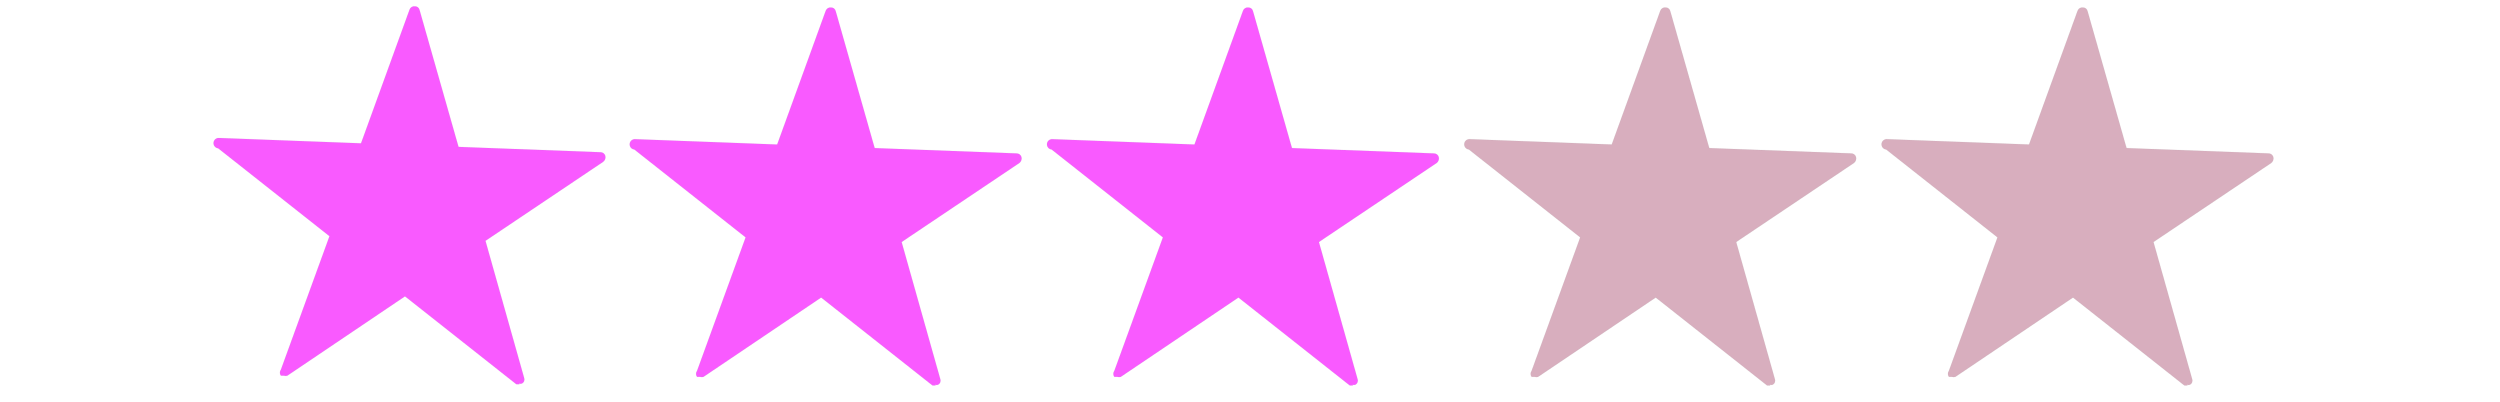
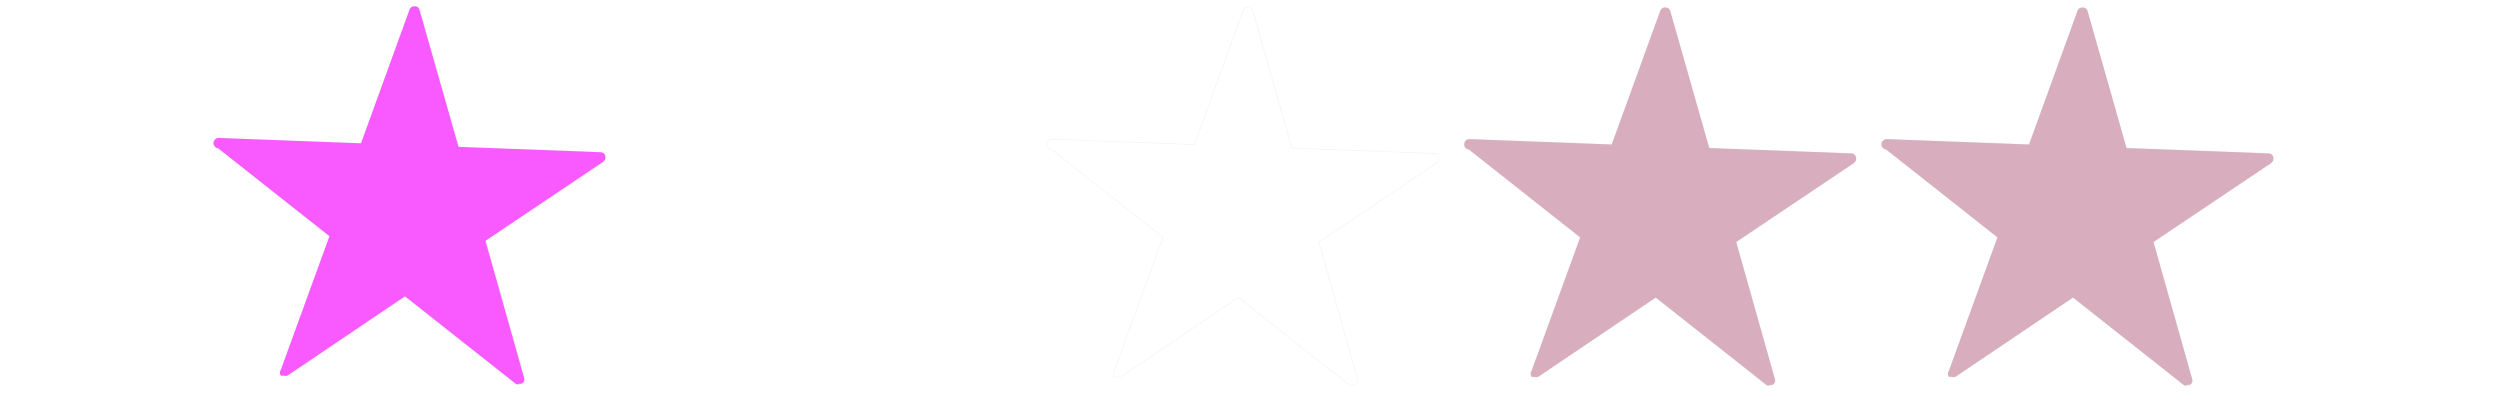
<svg xmlns="http://www.w3.org/2000/svg" width="671" height="108" viewBox="0 0 671 108" fill="none">
  <mask id="path-1-inside-1_14069_30542" fill="white">
-     <path d="M139.434 103.13H138.578L108.698 79.538L77.106 100.838C76.827 100.926 76.528 100.926 76.249 100.838H75.393C75.215 100.605 75.119 100.319 75.119 100.026C75.119 99.733 75.215 99.447 75.393 99.214L88.43 63.395L58.55 39.803C58.184 39.765 57.848 39.583 57.616 39.296C57.384 39.009 57.275 38.642 57.313 38.275C57.351 37.907 57.532 37.57 57.818 37.337C58.103 37.104 58.469 36.995 58.835 37.033L96.899 38.466L109.935 2.551C110.041 2.267 110.239 2.026 110.499 1.87C110.758 1.714 111.063 1.651 111.363 1.692C111.647 1.684 111.925 1.775 112.15 1.949C112.375 2.123 112.534 2.369 112.6 2.647L123.067 39.421L161.13 40.854C161.427 40.841 161.719 40.928 161.96 41.102C162.201 41.275 162.378 41.523 162.463 41.809C162.541 42.106 162.528 42.419 162.427 42.709C162.325 42.999 162.138 43.251 161.892 43.432L130.299 64.637L140.671 101.411C140.776 101.692 140.776 102.002 140.671 102.283C140.566 102.563 140.363 102.797 140.1 102.939C139.856 103.035 139.584 103.035 139.339 102.939" />
+     <path d="M139.434 103.13H138.578L108.698 79.538L77.106 100.838C76.827 100.926 76.528 100.926 76.249 100.838H75.393C75.215 100.605 75.119 100.319 75.119 100.026C75.119 99.733 75.215 99.447 75.393 99.214L88.43 63.395L58.55 39.803C58.184 39.765 57.848 39.583 57.616 39.296C57.384 39.009 57.275 38.642 57.313 38.275C57.351 37.907 57.532 37.57 57.818 37.337C58.103 37.104 58.469 36.995 58.835 37.033L96.899 38.466L109.935 2.551C110.041 2.267 110.239 2.026 110.499 1.87C110.758 1.714 111.063 1.651 111.363 1.692C111.647 1.684 111.925 1.775 112.15 1.949C112.375 2.123 112.534 2.369 112.6 2.647L123.067 39.421L161.13 40.854C162.201 41.275 162.378 41.523 162.463 41.809C162.541 42.106 162.528 42.419 162.427 42.709C162.325 42.999 162.138 43.251 161.892 43.432L130.299 64.637L140.671 101.411C140.776 101.692 140.776 102.002 140.671 102.283C140.566 102.563 140.363 102.797 140.1 102.939C139.856 103.035 139.584 103.035 139.339 102.939" />
  </mask>
  <path d="M139.434 103.13H138.578L108.698 79.538L77.106 100.838C76.827 100.926 76.528 100.926 76.249 100.838H75.393C75.215 100.605 75.119 100.319 75.119 100.026C75.119 99.733 75.215 99.447 75.393 99.214L88.43 63.395L58.55 39.803C58.184 39.765 57.848 39.583 57.616 39.296C57.384 39.009 57.275 38.642 57.313 38.275C57.351 37.907 57.532 37.57 57.818 37.337C58.103 37.104 58.469 36.995 58.835 37.033L96.899 38.466L109.935 2.551C110.041 2.267 110.239 2.026 110.499 1.87C110.758 1.714 111.063 1.651 111.363 1.692C111.647 1.684 111.925 1.775 112.15 1.949C112.375 2.123 112.534 2.369 112.6 2.647L123.067 39.421L161.13 40.854C161.427 40.841 161.719 40.928 161.96 41.102C162.201 41.275 162.378 41.523 162.463 41.809C162.541 42.106 162.528 42.419 162.427 42.709C162.325 42.999 162.138 43.251 161.892 43.432L130.299 64.637L140.671 101.411C140.776 101.692 140.776 102.002 140.671 102.283C140.566 102.563 140.363 102.797 140.1 102.939C139.856 103.035 139.584 103.035 139.339 102.939" fill="#F95AFF" />
  <path d="M138.578 103.13L138.516 103.209L138.543 103.23H138.578V103.13ZM108.698 79.538L108.76 79.459L108.703 79.414L108.642 79.455L108.698 79.538ZM77.106 100.838L77.136 100.933L77.15 100.929L77.162 100.921L77.106 100.838ZM76.249 100.838L76.279 100.743L76.265 100.738H76.249V100.838ZM75.393 100.838L75.313 100.899L75.343 100.938H75.393V100.838ZM75.393 99.214L75.472 99.275L75.482 99.263L75.487 99.248L75.393 99.214ZM88.43 63.395L88.523 63.43L88.548 63.362L88.492 63.317L88.43 63.395ZM58.55 39.803L58.612 39.724L58.589 39.706L58.56 39.703L58.55 39.803ZM58.835 37.033L58.825 37.133L58.831 37.133L58.835 37.033ZM96.899 38.466L96.895 38.566L96.968 38.568L96.993 38.5L96.899 38.466ZM109.935 2.551L109.841 2.517L109.841 2.517L109.935 2.551ZM111.363 1.692L111.349 1.791L111.357 1.792L111.365 1.792L111.363 1.692ZM112.6 2.647L112.502 2.67L112.503 2.674L112.6 2.647ZM123.067 39.421L122.971 39.448L122.991 39.518L123.063 39.521L123.067 39.421ZM161.13 40.854L161.127 40.954L161.135 40.953L161.13 40.854ZM162.463 41.809L162.559 41.783L162.558 41.78L162.463 41.809ZM161.892 43.432L161.947 43.516L161.951 43.513L161.892 43.432ZM130.299 64.637L130.243 64.554L130.183 64.594L130.203 64.664L130.299 64.637ZM140.671 101.411L140.575 101.438L140.578 101.446L140.671 101.411ZM140.1 102.939L140.137 103.033L140.148 103.027L140.1 102.939ZM139.434 103.13V103.03H138.578V103.13V103.23H139.434V103.13ZM138.578 103.13L138.64 103.052L108.76 79.459L108.698 79.538L108.636 79.616L138.516 103.209L138.578 103.13ZM108.698 79.538L108.642 79.455L77.05 100.755L77.106 100.838L77.162 100.921L108.754 79.621L108.698 79.538ZM77.106 100.838L77.076 100.743C76.816 100.824 76.538 100.824 76.279 100.743L76.249 100.838L76.219 100.933C76.517 101.027 76.837 101.027 77.136 100.933L77.106 100.838ZM76.249 100.838V100.738H75.393V100.838V100.938H76.249V100.838ZM75.393 100.838L75.472 100.777C75.308 100.562 75.219 100.298 75.219 100.026H75.119H75.019C75.019 100.341 75.123 100.648 75.313 100.899L75.393 100.838ZM75.119 100.026H75.219C75.219 99.754 75.308 99.49 75.472 99.275L75.393 99.214L75.313 99.154C75.123 99.404 75.019 99.711 75.019 100.026H75.119ZM75.393 99.214L75.487 99.248L88.523 63.43L88.43 63.395L88.335 63.361L75.299 99.18L75.393 99.214ZM88.43 63.395L88.492 63.317L58.612 39.724L58.55 39.803L58.488 39.881L88.368 63.474L88.43 63.395ZM58.55 39.803L58.56 39.703C58.221 39.668 57.909 39.499 57.694 39.233L57.616 39.296L57.538 39.359C57.787 39.666 58.147 39.862 58.539 39.902L58.55 39.803ZM57.616 39.296L57.694 39.233C57.478 38.967 57.377 38.626 57.412 38.285L57.313 38.275L57.213 38.264C57.173 38.658 57.29 39.052 57.538 39.359L57.616 39.296ZM57.313 38.275L57.412 38.285C57.447 37.944 57.616 37.631 57.881 37.415L57.818 37.337L57.755 37.26C57.449 37.509 57.254 37.871 57.213 38.264L57.313 38.275ZM57.818 37.337L57.881 37.415C58.146 37.199 58.486 37.097 58.825 37.132L58.835 37.033L58.846 36.933C58.453 36.893 58.061 37.01 57.755 37.26L57.818 37.337ZM58.835 37.033L58.831 37.133L96.895 38.566L96.899 38.466L96.902 38.366L58.839 36.933L58.835 37.033ZM96.899 38.466L96.993 38.5L110.029 2.586L109.935 2.551L109.841 2.517L96.805 38.431L96.899 38.466ZM109.935 2.551L110.029 2.586C110.127 2.323 110.31 2.1 110.55 1.956L110.499 1.87L110.447 1.785C110.168 1.953 109.955 2.211 109.841 2.517L109.935 2.551ZM110.499 1.87L110.55 1.956C110.79 1.811 111.072 1.753 111.349 1.791L111.363 1.692L111.376 1.593C111.054 1.549 110.726 1.617 110.447 1.785L110.499 1.87ZM111.363 1.692L111.365 1.792C111.626 1.785 111.882 1.868 112.089 2.028L112.15 1.949L112.211 1.87C111.968 1.682 111.667 1.583 111.36 1.592L111.363 1.692ZM112.15 1.949L112.089 2.028C112.296 2.188 112.442 2.415 112.502 2.67L112.6 2.647L112.697 2.624C112.626 2.324 112.455 2.058 112.211 1.87L112.15 1.949ZM112.6 2.647L112.503 2.674L122.971 39.448L123.067 39.421L123.163 39.393L112.696 2.62L112.6 2.647ZM123.067 39.421L123.063 39.521L161.127 40.953L161.13 40.854L161.134 40.754L123.071 39.321L123.067 39.421ZM161.13 40.854L161.135 40.953C161.409 40.942 161.678 41.023 161.902 41.183L161.96 41.102L162.018 41.02C161.759 40.834 161.445 40.74 161.126 40.754L161.13 40.854ZM161.96 41.102L161.902 41.183C162.125 41.343 162.289 41.573 162.367 41.837L162.463 41.809L162.558 41.78C162.468 41.474 162.278 41.206 162.018 41.02L161.96 41.102ZM162.463 41.809L162.366 41.834C162.439 42.112 162.428 42.405 162.332 42.676L162.427 42.709L162.521 42.742C162.629 42.434 162.643 42.099 162.559 41.783L162.463 41.809ZM162.427 42.709L162.332 42.676C162.237 42.947 162.063 43.182 161.832 43.352L161.892 43.432L161.951 43.513C162.214 43.319 162.412 43.051 162.521 42.742L162.427 42.709ZM161.892 43.432L161.836 43.349L130.243 64.554L130.299 64.637L130.355 64.72L161.947 43.516L161.892 43.432ZM130.299 64.637L130.203 64.664L140.575 101.438L140.671 101.411L140.768 101.384L130.395 64.61L130.299 64.637ZM140.671 101.411L140.578 101.446C140.674 101.704 140.674 101.989 140.578 102.248L140.671 102.283L140.765 102.318C140.878 102.014 140.878 101.68 140.765 101.376L140.671 101.411ZM140.671 102.283L140.578 102.248C140.481 102.506 140.295 102.72 140.053 102.851L140.1 102.939L140.148 103.027C140.432 102.873 140.651 102.621 140.765 102.318L140.671 102.283ZM140.1 102.939L140.064 102.846C139.843 102.933 139.597 102.933 139.376 102.846L139.339 102.939L139.303 103.032C139.571 103.138 139.869 103.138 140.137 103.032L140.1 102.939Z" fill="#9E9D9D" fill-opacity="0.23" mask="url(#path-1-inside-1_14069_30542)" />
  <mask id="path-3-inside-2_14069_30542" fill="white">
-     <path d="M251.13 103.451H250.273L220.394 79.858L188.801 101.158C188.522 101.246 188.223 101.246 187.945 101.158H187.088C186.911 100.925 186.814 100.64 186.814 100.346C186.814 100.053 186.911 99.768 187.088 99.534L200.125 63.716L170.245 40.123C169.879 40.085 169.543 39.903 169.311 39.616C169.079 39.33 168.97 38.962 169.008 38.595C169.046 38.228 169.228 37.89 169.513 37.657C169.799 37.425 170.165 37.315 170.531 37.353L208.594 38.786L221.631 2.872C221.736 2.587 221.935 2.347 222.194 2.191C222.453 2.034 222.758 1.971 223.058 2.012C223.342 2.004 223.62 2.095 223.845 2.269C224.071 2.443 224.23 2.69 224.295 2.967L234.762 39.741L272.826 41.174C273.122 41.161 273.414 41.249 273.655 41.422C273.897 41.595 274.073 41.844 274.158 42.129C274.236 42.426 274.224 42.74 274.122 43.029C274.02 43.319 273.834 43.571 273.587 43.753L241.994 64.957L252.367 101.731C252.472 102.012 252.471 102.322 252.366 102.603C252.262 102.884 252.059 103.117 251.796 103.26C251.551 103.356 251.279 103.356 251.034 103.26" />
-   </mask>
-   <path d="M251.13 103.451H250.273L220.394 79.858L188.801 101.158C188.522 101.246 188.223 101.246 187.945 101.158H187.088C186.911 100.925 186.814 100.64 186.814 100.346C186.814 100.053 186.911 99.768 187.088 99.534L200.125 63.716L170.245 40.123C169.879 40.085 169.543 39.903 169.311 39.616C169.079 39.33 168.97 38.962 169.008 38.595C169.046 38.228 169.228 37.89 169.513 37.657C169.799 37.425 170.165 37.315 170.531 37.353L208.594 38.786L221.631 2.872C221.736 2.587 221.935 2.347 222.194 2.191C222.453 2.034 222.758 1.971 223.058 2.012C223.342 2.004 223.62 2.095 223.845 2.269C224.071 2.443 224.23 2.69 224.295 2.967L234.762 39.741L272.826 41.174C273.122 41.161 273.414 41.249 273.655 41.422C273.897 41.595 274.073 41.844 274.158 42.129C274.236 42.426 274.224 42.74 274.122 43.029C274.02 43.319 273.834 43.571 273.587 43.753L241.994 64.957L252.367 101.731C252.472 102.012 252.471 102.322 252.366 102.603C252.262 102.884 252.059 103.117 251.796 103.26C251.551 103.356 251.279 103.356 251.034 103.26" fill="#F95AFF" />
+     </mask>
  <path d="M250.273 103.451L250.211 103.529L250.238 103.551H250.273V103.451ZM220.394 79.858L220.455 79.78L220.398 79.734L220.338 79.775L220.394 79.858ZM188.801 101.158L188.831 101.254L188.845 101.249L188.857 101.241L188.801 101.158ZM187.945 101.158L187.975 101.063L187.96 101.058H187.945V101.158ZM187.088 101.158L187.009 101.219L187.039 101.258H187.088V101.158ZM187.088 99.534L187.168 99.595L187.177 99.583L187.182 99.569L187.088 99.534ZM200.125 63.716L200.219 63.75L200.243 63.682L200.187 63.637L200.125 63.716ZM170.245 40.123L170.307 40.045L170.284 40.027L170.255 40.024L170.245 40.123ZM170.531 37.353L170.52 37.453L170.527 37.453L170.531 37.353ZM208.594 38.786L208.59 38.886L208.663 38.889L208.688 38.82L208.594 38.786ZM221.631 2.872L221.537 2.837L221.537 2.838L221.631 2.872ZM223.058 2.012L223.044 2.111L223.053 2.112L223.061 2.112L223.058 2.012ZM224.295 2.967L224.198 2.99L224.199 2.995L224.295 2.967ZM234.762 39.741L234.666 39.769L234.686 39.838L234.759 39.841L234.762 39.741ZM272.826 41.174L272.822 41.274L272.83 41.274L272.826 41.174ZM274.158 42.129L274.255 42.103L274.254 42.101L274.158 42.129ZM273.587 43.753L273.643 43.836L273.646 43.833L273.587 43.753ZM241.994 64.957L241.939 64.874L241.879 64.915L241.898 64.985L241.994 64.957ZM252.367 101.731L252.27 101.759L252.273 101.766L252.367 101.731ZM251.796 103.26L251.832 103.353L251.843 103.348L251.796 103.26ZM251.13 103.451V103.351H250.273V103.451V103.551H251.13V103.451ZM250.273 103.451L250.335 103.372L220.455 79.78L220.394 79.858L220.332 79.936L250.211 103.529L250.273 103.451ZM220.394 79.858L220.338 79.775L188.745 101.075L188.801 101.158L188.857 101.241L220.449 79.941L220.394 79.858ZM188.801 101.158L188.771 101.063C188.512 101.145 188.234 101.145 187.975 101.063L187.945 101.158L187.914 101.254C188.213 101.348 188.533 101.348 188.831 101.254L188.801 101.158ZM187.945 101.158V101.058H187.088V101.158V101.258H187.945V101.158ZM187.088 101.158L187.168 101.098C187.003 100.882 186.914 100.618 186.914 100.346H186.814H186.714C186.714 100.662 186.818 100.968 187.009 101.219L187.088 101.158ZM186.814 100.346H186.914C186.914 100.075 187.003 99.811 187.168 99.595L187.088 99.534L187.009 99.474C186.818 99.725 186.714 100.031 186.714 100.346H186.814ZM187.088 99.534L187.182 99.569L200.219 63.75L200.125 63.716L200.031 63.681L186.994 99.5L187.088 99.534ZM200.125 63.716L200.187 63.637L170.307 40.045L170.245 40.123L170.183 40.202L200.063 63.794L200.125 63.716ZM170.245 40.123L170.255 40.024C169.916 39.989 169.604 39.819 169.389 39.553L169.311 39.616L169.234 39.679C169.482 39.986 169.842 40.182 170.235 40.223L170.245 40.123ZM169.311 39.616L169.389 39.553C169.174 39.287 169.072 38.946 169.108 38.605L169.008 38.595L168.909 38.585C168.868 38.978 168.985 39.372 169.234 39.679L169.311 39.616ZM169.008 38.595L169.108 38.605C169.143 38.264 169.311 37.951 169.576 37.735L169.513 37.657L169.45 37.58C169.144 37.83 168.949 38.191 168.909 38.585L169.008 38.595ZM169.513 37.657L169.576 37.735C169.841 37.519 170.181 37.417 170.52 37.453L170.531 37.353L170.541 37.254C170.148 37.213 169.756 37.33 169.45 37.58L169.513 37.657ZM170.531 37.353L170.527 37.453L208.59 38.886L208.594 38.786L208.598 38.686L170.534 37.253L170.531 37.353ZM208.594 38.786L208.688 38.82L221.725 2.906L221.631 2.872L221.537 2.838L208.5 38.752L208.594 38.786ZM221.631 2.872L221.724 2.906C221.822 2.643 222.006 2.421 222.246 2.276L222.194 2.191L222.142 2.105C221.864 2.273 221.65 2.531 221.537 2.837L221.631 2.872ZM222.194 2.191L222.246 2.276C222.486 2.132 222.767 2.074 223.044 2.111L223.058 2.012L223.071 1.913C222.749 1.869 222.421 1.937 222.142 2.105L222.194 2.191ZM223.058 2.012L223.061 2.112C223.322 2.105 223.577 2.188 223.784 2.348L223.845 2.269L223.907 2.19C223.663 2.002 223.362 1.904 223.055 1.912L223.058 2.012ZM223.845 2.269L223.784 2.348C223.991 2.508 224.137 2.735 224.198 2.99L224.295 2.967L224.392 2.944C224.322 2.644 224.15 2.378 223.907 2.19L223.845 2.269ZM224.295 2.967L224.199 2.995L234.666 39.769L234.762 39.741L234.859 39.714L224.391 2.94L224.295 2.967ZM234.762 39.741L234.759 39.841L272.822 41.274L272.826 41.174L272.829 41.074L234.766 39.641L234.762 39.741ZM272.826 41.174L272.83 41.274C273.104 41.262 273.374 41.343 273.597 41.503L273.655 41.422L273.713 41.34C273.454 41.154 273.14 41.061 272.822 41.074L272.826 41.174ZM273.655 41.422L273.597 41.503C273.82 41.663 273.984 41.893 274.062 42.157L274.158 42.129L274.254 42.101C274.163 41.794 273.973 41.526 273.713 41.34L273.655 41.422ZM274.158 42.129L274.061 42.155C274.135 42.432 274.123 42.725 274.028 42.996L274.122 43.029L274.216 43.062C274.325 42.754 274.338 42.42 274.255 42.103L274.158 42.129ZM274.122 43.029L274.028 42.996C273.932 43.267 273.758 43.502 273.528 43.672L273.587 43.753L273.646 43.833C273.909 43.64 274.108 43.371 274.216 43.062L274.122 43.029ZM273.587 43.753L273.531 43.67L241.939 64.874L241.994 64.957L242.05 65.04L273.643 43.836L273.587 43.753ZM241.994 64.957L241.898 64.985L252.27 101.759L252.367 101.731L252.463 101.704L242.091 64.93L241.994 64.957ZM252.367 101.731L252.273 101.766C252.369 102.025 252.369 102.309 252.273 102.568L252.366 102.603L252.46 102.638C252.574 102.334 252.574 102 252.46 101.696L252.367 101.731ZM252.366 102.603L252.273 102.568C252.176 102.826 251.99 103.041 251.748 103.172L251.796 103.26L251.843 103.348C252.128 103.194 252.347 102.941 252.46 102.638L252.366 102.603ZM251.796 103.26L251.759 103.167C251.538 103.253 251.292 103.253 251.071 103.167L251.034 103.26L250.998 103.353C251.266 103.458 251.564 103.458 251.832 103.353L251.796 103.26Z" fill="#9E9D9D" fill-opacity="0.23" mask="url(#path-3-inside-2_14069_30542)" />
  <mask id="path-5-inside-3_14069_30542" fill="white">
    <path d="M363.13 103.451H362.273L332.394 79.858L300.801 101.158C300.522 101.246 300.223 101.246 299.945 101.158H299.088C298.911 100.925 298.814 100.64 298.814 100.346C298.814 100.053 298.911 99.768 299.088 99.534L312.125 63.716L282.245 40.123C281.879 40.085 281.543 39.903 281.311 39.616C281.079 39.33 280.97 38.962 281.008 38.595C281.046 38.228 281.228 37.89 281.513 37.657C281.799 37.425 282.165 37.315 282.531 37.353L320.594 38.786L333.631 2.872C333.736 2.587 333.935 2.347 334.194 2.191C334.453 2.034 334.758 1.971 335.058 2.012C335.342 2.004 335.62 2.095 335.845 2.269C336.071 2.443 336.23 2.69 336.295 2.967L346.762 39.741L384.826 41.174C385.122 41.161 385.414 41.249 385.655 41.422C385.897 41.595 386.073 41.844 386.158 42.129C386.236 42.426 386.224 42.74 386.122 43.029C386.02 43.319 385.834 43.571 385.587 43.753L353.994 64.957L364.367 101.731C364.472 102.012 364.471 102.322 364.366 102.603C364.262 102.884 364.059 103.117 363.796 103.26C363.551 103.356 363.279 103.356 363.034 103.26" />
  </mask>
-   <path d="M363.13 103.451H362.273L332.394 79.858L300.801 101.158C300.522 101.246 300.223 101.246 299.945 101.158H299.088C298.911 100.925 298.814 100.64 298.814 100.346C298.814 100.053 298.911 99.768 299.088 99.534L312.125 63.716L282.245 40.123C281.879 40.085 281.543 39.903 281.311 39.616C281.079 39.33 280.97 38.962 281.008 38.595C281.046 38.228 281.228 37.89 281.513 37.657C281.799 37.425 282.165 37.315 282.531 37.353L320.594 38.786L333.631 2.872C333.736 2.587 333.935 2.347 334.194 2.191C334.453 2.034 334.758 1.971 335.058 2.012C335.342 2.004 335.62 2.095 335.845 2.269C336.071 2.443 336.23 2.69 336.295 2.967L346.762 39.741L384.826 41.174C385.122 41.161 385.414 41.249 385.655 41.422C385.897 41.595 386.073 41.844 386.158 42.129C386.236 42.426 386.224 42.74 386.122 43.029C386.02 43.319 385.834 43.571 385.587 43.753L353.994 64.957L364.367 101.731C364.472 102.012 364.471 102.322 364.366 102.603C364.262 102.884 364.059 103.117 363.796 103.26C363.551 103.356 363.279 103.356 363.034 103.26" fill="#F95AFF" />
  <path d="M362.273 103.451L362.211 103.529L362.238 103.551H362.273V103.451ZM332.394 79.858L332.455 79.78L332.398 79.734L332.338 79.775L332.394 79.858ZM300.801 101.158L300.831 101.254L300.845 101.249L300.857 101.241L300.801 101.158ZM299.945 101.158L299.975 101.063L299.96 101.058H299.945V101.158ZM299.088 101.158L299.009 101.219L299.039 101.258H299.088V101.158ZM299.088 99.534L299.168 99.595L299.177 99.583L299.182 99.569L299.088 99.534ZM312.125 63.716L312.219 63.75L312.243 63.682L312.187 63.637L312.125 63.716ZM282.245 40.123L282.307 40.045L282.284 40.027L282.255 40.024L282.245 40.123ZM282.531 37.353L282.52 37.453L282.527 37.453L282.531 37.353ZM320.594 38.786L320.59 38.886L320.663 38.889L320.688 38.82L320.594 38.786ZM333.631 2.872L333.537 2.837L333.537 2.838L333.631 2.872ZM335.058 2.012L335.044 2.111L335.053 2.112L335.061 2.112L335.058 2.012ZM336.295 2.967L336.198 2.99L336.199 2.995L336.295 2.967ZM346.762 39.741L346.666 39.769L346.686 39.838L346.759 39.841L346.762 39.741ZM384.826 41.174L384.822 41.274L384.83 41.274L384.826 41.174ZM386.158 42.129L386.255 42.103L386.254 42.101L386.158 42.129ZM385.587 43.753L385.643 43.836L385.646 43.833L385.587 43.753ZM353.994 64.957L353.939 64.874L353.879 64.915L353.898 64.985L353.994 64.957ZM364.367 101.731L364.27 101.759L364.273 101.766L364.367 101.731ZM363.796 103.26L363.832 103.353L363.843 103.348L363.796 103.26ZM363.13 103.451V103.351H362.273V103.451V103.551H363.13V103.451ZM362.273 103.451L362.335 103.372L332.455 79.78L332.394 79.858L332.332 79.936L362.211 103.529L362.273 103.451ZM332.394 79.858L332.338 79.775L300.745 101.075L300.801 101.158L300.857 101.241L332.449 79.941L332.394 79.858ZM300.801 101.158L300.771 101.063C300.512 101.145 300.234 101.145 299.975 101.063L299.945 101.158L299.914 101.254C300.213 101.348 300.533 101.348 300.831 101.254L300.801 101.158ZM299.945 101.158V101.058H299.088V101.158V101.258H299.945V101.158ZM299.088 101.158L299.168 101.098C299.003 100.882 298.914 100.618 298.914 100.346H298.814H298.714C298.714 100.662 298.818 100.968 299.009 101.219L299.088 101.158ZM298.814 100.346H298.914C298.914 100.075 299.003 99.811 299.168 99.595L299.088 99.534L299.009 99.474C298.818 99.725 298.714 100.031 298.714 100.346H298.814ZM299.088 99.534L299.182 99.569L312.219 63.75L312.125 63.716L312.031 63.681L298.994 99.5L299.088 99.534ZM312.125 63.716L312.187 63.637L282.307 40.045L282.245 40.123L282.183 40.202L312.063 63.794L312.125 63.716ZM282.245 40.123L282.255 40.024C281.916 39.989 281.604 39.819 281.389 39.553L281.311 39.616L281.234 39.679C281.482 39.986 281.842 40.182 282.235 40.223L282.245 40.123ZM281.311 39.616L281.389 39.553C281.174 39.287 281.072 38.946 281.108 38.605L281.008 38.595L280.909 38.585C280.868 38.978 280.985 39.372 281.234 39.679L281.311 39.616ZM281.008 38.595L281.108 38.605C281.143 38.264 281.311 37.951 281.576 37.735L281.513 37.657L281.45 37.58C281.144 37.83 280.949 38.191 280.909 38.585L281.008 38.595ZM281.513 37.657L281.576 37.735C281.841 37.519 282.181 37.417 282.52 37.453L282.531 37.353L282.541 37.254C282.148 37.213 281.756 37.33 281.45 37.58L281.513 37.657ZM282.531 37.353L282.527 37.453L320.59 38.886L320.594 38.786L320.598 38.686L282.534 37.253L282.531 37.353ZM320.594 38.786L320.688 38.82L333.725 2.906L333.631 2.872L333.537 2.838L320.5 38.752L320.594 38.786ZM333.631 2.872L333.724 2.906C333.822 2.643 334.006 2.421 334.246 2.276L334.194 2.191L334.142 2.105C333.864 2.273 333.65 2.531 333.537 2.837L333.631 2.872ZM334.194 2.191L334.246 2.276C334.486 2.132 334.767 2.074 335.044 2.111L335.058 2.012L335.071 1.913C334.749 1.869 334.421 1.937 334.142 2.105L334.194 2.191ZM335.058 2.012L335.061 2.112C335.322 2.105 335.577 2.188 335.784 2.348L335.845 2.269L335.907 2.19C335.663 2.002 335.362 1.904 335.055 1.912L335.058 2.012ZM335.845 2.269L335.784 2.348C335.991 2.508 336.137 2.735 336.198 2.99L336.295 2.967L336.392 2.944C336.322 2.644 336.15 2.378 335.907 2.19L335.845 2.269ZM336.295 2.967L336.199 2.995L346.666 39.769L346.762 39.741L346.859 39.714L336.391 2.94L336.295 2.967ZM346.762 39.741L346.759 39.841L384.822 41.274L384.826 41.174L384.829 41.074L346.766 39.641L346.762 39.741ZM384.826 41.174L384.83 41.274C385.104 41.262 385.374 41.343 385.597 41.503L385.655 41.422L385.713 41.34C385.454 41.154 385.14 41.061 384.822 41.074L384.826 41.174ZM385.655 41.422L385.597 41.503C385.82 41.663 385.984 41.893 386.062 42.157L386.158 42.129L386.254 42.101C386.163 41.794 385.973 41.526 385.713 41.34L385.655 41.422ZM386.158 42.129L386.061 42.155C386.135 42.432 386.123 42.725 386.028 42.996L386.122 43.029L386.216 43.062C386.325 42.754 386.338 42.42 386.255 42.103L386.158 42.129ZM386.122 43.029L386.028 42.996C385.932 43.267 385.758 43.502 385.528 43.672L385.587 43.753L385.646 43.833C385.909 43.64 386.108 43.371 386.216 43.062L386.122 43.029ZM385.587 43.753L385.531 43.67L353.939 64.874L353.994 64.957L354.05 65.04L385.643 43.836L385.587 43.753ZM353.994 64.957L353.898 64.985L364.27 101.759L364.367 101.731L364.463 101.704L354.091 64.93L353.994 64.957ZM364.367 101.731L364.273 101.766C364.369 102.025 364.369 102.309 364.273 102.568L364.366 102.603L364.46 102.638C364.574 102.334 364.574 102 364.46 101.696L364.367 101.731ZM364.366 102.603L364.273 102.568C364.176 102.826 363.99 103.041 363.748 103.172L363.796 103.26L363.843 103.348C364.128 103.194 364.347 102.941 364.46 102.638L364.366 102.603ZM363.796 103.26L363.759 103.167C363.538 103.253 363.292 103.253 363.071 103.167L363.034 103.26L362.998 103.353C363.266 103.458 363.564 103.458 363.832 103.353L363.796 103.26Z" fill="#9E9D9D" fill-opacity="0.23" mask="url(#path-5-inside-3_14069_30542)" />
  <mask id="path-7-inside-4_14069_30542" fill="white">
    <path d="M475.13 103.451H474.273L444.394 79.858L412.801 101.158C412.522 101.246 412.223 101.246 411.945 101.158H411.088C410.911 100.925 410.814 100.64 410.814 100.346C410.814 100.053 410.911 99.768 411.088 99.534L424.125 63.716L394.245 40.123C393.879 40.085 393.543 39.903 393.311 39.616C393.079 39.33 392.97 38.962 393.008 38.595C393.046 38.228 393.228 37.89 393.513 37.657C393.799 37.425 394.165 37.315 394.531 37.353L432.594 38.786L445.631 2.872C445.736 2.587 445.935 2.347 446.194 2.191C446.453 2.034 446.758 1.971 447.058 2.012C447.342 2.004 447.62 2.095 447.845 2.269C448.071 2.443 448.23 2.69 448.295 2.967L458.762 39.741L496.826 41.174C497.122 41.161 497.414 41.249 497.655 41.422C497.897 41.595 498.073 41.844 498.158 42.129C498.236 42.426 498.224 42.74 498.122 43.029C498.02 43.319 497.834 43.571 497.587 43.753L465.994 64.957L476.367 101.731C476.472 102.012 476.471 102.322 476.366 102.603C476.262 102.884 476.059 103.117 475.796 103.26C475.551 103.356 475.279 103.356 475.034 103.26" />
  </mask>
  <path d="M475.13 103.451H474.273L444.394 79.858L412.801 101.158C412.522 101.246 412.223 101.246 411.945 101.158H411.088C410.911 100.925 410.814 100.64 410.814 100.346C410.814 100.053 410.911 99.768 411.088 99.534L424.125 63.716L394.245 40.123C393.879 40.085 393.543 39.903 393.311 39.616C393.079 39.33 392.97 38.962 393.008 38.595C393.046 38.228 393.228 37.89 393.513 37.657C393.799 37.425 394.165 37.315 394.531 37.353L432.594 38.786L445.631 2.872C445.736 2.587 445.935 2.347 446.194 2.191C446.453 2.034 446.758 1.971 447.058 2.012C447.342 2.004 447.62 2.095 447.845 2.269C448.071 2.443 448.23 2.69 448.295 2.967L458.762 39.741L496.826 41.174C497.122 41.161 497.414 41.249 497.655 41.422C497.897 41.595 498.073 41.844 498.158 42.129C498.236 42.426 498.224 42.74 498.122 43.029C498.02 43.319 497.834 43.571 497.587 43.753L465.994 64.957L476.367 101.731C476.472 102.012 476.471 102.322 476.366 102.603C476.262 102.884 476.059 103.117 475.796 103.26C475.551 103.356 475.279 103.356 475.034 103.26" fill="#D8AEBE" />
  <path d="M474.273 103.451L474.211 103.529L474.238 103.551H474.273V103.451ZM444.394 79.858L444.455 79.78L444.398 79.734L444.338 79.775L444.394 79.858ZM412.801 101.158L412.831 101.254L412.845 101.249L412.857 101.241L412.801 101.158ZM411.945 101.158L411.975 101.063L411.96 101.058H411.945V101.158ZM411.088 101.158L411.009 101.219L411.039 101.258H411.088V101.158ZM411.088 99.534L411.168 99.595L411.177 99.583L411.182 99.569L411.088 99.534ZM424.125 63.716L424.219 63.75L424.243 63.682L424.187 63.637L424.125 63.716ZM394.245 40.123L394.307 40.045L394.284 40.027L394.255 40.024L394.245 40.123ZM394.531 37.353L394.52 37.453L394.527 37.453L394.531 37.353ZM432.594 38.786L432.59 38.886L432.663 38.889L432.688 38.82L432.594 38.786ZM445.631 2.872L445.537 2.837L445.537 2.838L445.631 2.872ZM447.058 2.012L447.044 2.111L447.053 2.112L447.061 2.112L447.058 2.012ZM448.295 2.967L448.198 2.99L448.199 2.995L448.295 2.967ZM458.762 39.741L458.666 39.769L458.686 39.838L458.759 39.841L458.762 39.741ZM496.826 41.174L496.822 41.274L496.83 41.274L496.826 41.174ZM498.158 42.129L498.255 42.103L498.254 42.101L498.158 42.129ZM497.587 43.753L497.643 43.836L497.646 43.833L497.587 43.753ZM465.994 64.957L465.939 64.874L465.879 64.915L465.898 64.985L465.994 64.957ZM476.367 101.731L476.27 101.759L476.273 101.766L476.367 101.731ZM475.796 103.26L475.832 103.353L475.843 103.348L475.796 103.26ZM475.13 103.451V103.351H474.273V103.451V103.551H475.13V103.451ZM474.273 103.451L474.335 103.372L444.455 79.78L444.394 79.858L444.332 79.936L474.211 103.529L474.273 103.451ZM444.394 79.858L444.338 79.775L412.745 101.075L412.801 101.158L412.857 101.241L444.449 79.941L444.394 79.858ZM412.801 101.158L412.771 101.063C412.512 101.145 412.234 101.145 411.975 101.063L411.945 101.158L411.914 101.254C412.213 101.348 412.533 101.348 412.831 101.254L412.801 101.158ZM411.945 101.158V101.058H411.088V101.158V101.258H411.945V101.158ZM411.088 101.158L411.168 101.098C411.003 100.882 410.914 100.618 410.914 100.346H410.814H410.714C410.714 100.662 410.818 100.968 411.009 101.219L411.088 101.158ZM410.814 100.346H410.914C410.914 100.075 411.003 99.811 411.168 99.595L411.088 99.534L411.009 99.474C410.818 99.725 410.714 100.031 410.714 100.346H410.814ZM411.088 99.534L411.182 99.569L424.219 63.75L424.125 63.716L424.031 63.681L410.994 99.5L411.088 99.534ZM424.125 63.716L424.187 63.637L394.307 40.045L394.245 40.123L394.183 40.202L424.063 63.794L424.125 63.716ZM394.245 40.123L394.255 40.024C393.916 39.989 393.604 39.819 393.389 39.553L393.311 39.616L393.234 39.679C393.482 39.986 393.842 40.182 394.235 40.223L394.245 40.123ZM393.311 39.616L393.389 39.553C393.174 39.287 393.072 38.946 393.108 38.605L393.008 38.595L392.909 38.585C392.868 38.978 392.985 39.372 393.234 39.679L393.311 39.616ZM393.008 38.595L393.108 38.605C393.143 38.264 393.311 37.951 393.576 37.735L393.513 37.657L393.45 37.58C393.144 37.83 392.949 38.191 392.909 38.585L393.008 38.595ZM393.513 37.657L393.576 37.735C393.841 37.519 394.181 37.417 394.52 37.453L394.531 37.353L394.541 37.254C394.148 37.213 393.756 37.33 393.45 37.58L393.513 37.657ZM394.531 37.353L394.527 37.453L432.59 38.886L432.594 38.786L432.598 38.686L394.534 37.253L394.531 37.353ZM432.594 38.786L432.688 38.82L445.725 2.906L445.631 2.872L445.537 2.838L432.5 38.752L432.594 38.786ZM445.631 2.872L445.724 2.906C445.822 2.643 446.006 2.421 446.246 2.276L446.194 2.191L446.142 2.105C445.864 2.273 445.65 2.531 445.537 2.837L445.631 2.872ZM446.194 2.191L446.246 2.276C446.486 2.132 446.767 2.074 447.044 2.111L447.058 2.012L447.071 1.913C446.749 1.869 446.421 1.937 446.142 2.105L446.194 2.191ZM447.058 2.012L447.061 2.112C447.322 2.105 447.577 2.188 447.784 2.348L447.845 2.269L447.907 2.19C447.663 2.002 447.362 1.904 447.055 1.912L447.058 2.012ZM447.845 2.269L447.784 2.348C447.991 2.508 448.137 2.735 448.198 2.99L448.295 2.967L448.392 2.944C448.322 2.644 448.15 2.378 447.907 2.19L447.845 2.269ZM448.295 2.967L448.199 2.995L458.666 39.769L458.762 39.741L458.859 39.714L448.391 2.94L448.295 2.967ZM458.762 39.741L458.759 39.841L496.822 41.274L496.826 41.174L496.829 41.074L458.766 39.641L458.762 39.741ZM496.826 41.174L496.83 41.274C497.104 41.262 497.374 41.343 497.597 41.503L497.655 41.422L497.713 41.34C497.454 41.154 497.14 41.061 496.822 41.074L496.826 41.174ZM497.655 41.422L497.597 41.503C497.82 41.663 497.984 41.893 498.062 42.157L498.158 42.129L498.254 42.101C498.163 41.794 497.973 41.526 497.713 41.34L497.655 41.422ZM498.158 42.129L498.061 42.155C498.135 42.432 498.123 42.725 498.028 42.996L498.122 43.029L498.216 43.062C498.325 42.754 498.338 42.42 498.255 42.103L498.158 42.129ZM498.122 43.029L498.028 42.996C497.932 43.267 497.758 43.502 497.528 43.672L497.587 43.753L497.646 43.833C497.909 43.64 498.108 43.371 498.216 43.062L498.122 43.029ZM497.587 43.753L497.531 43.67L465.939 64.874L465.994 64.957L466.05 65.04L497.643 43.836L497.587 43.753ZM465.994 64.957L465.898 64.985L476.27 101.759L476.367 101.731L476.463 101.704L466.091 64.93L465.994 64.957ZM476.367 101.731L476.273 101.766C476.369 102.025 476.369 102.309 476.273 102.568L476.366 102.603L476.46 102.638C476.574 102.334 476.574 102 476.46 101.696L476.367 101.731ZM476.366 102.603L476.273 102.568C476.176 102.826 475.99 103.041 475.748 103.172L475.796 103.26L475.843 103.348C476.128 103.194 476.347 102.941 476.46 102.638L476.366 102.603ZM475.796 103.26L475.759 103.167C475.538 103.253 475.292 103.253 475.071 103.167L475.034 103.26L474.998 103.353C475.266 103.458 475.564 103.458 475.832 103.353L475.796 103.26Z" fill="#9E9D9D" fill-opacity="0.23" mask="url(#path-7-inside-4_14069_30542)" />
  <mask id="path-9-inside-5_14069_30542" fill="white">
    <path d="M587.13 103.451H586.273L556.394 79.858L524.801 101.158C524.522 101.246 524.223 101.246 523.945 101.158H523.088C522.911 100.925 522.814 100.64 522.814 100.346C522.814 100.053 522.911 99.768 523.088 99.534L536.125 63.716L506.245 40.123C505.879 40.085 505.543 39.903 505.311 39.616C505.079 39.33 504.97 38.962 505.008 38.595C505.046 38.228 505.228 37.89 505.513 37.657C505.799 37.425 506.165 37.315 506.531 37.353L544.594 38.786L557.631 2.872C557.736 2.587 557.935 2.347 558.194 2.191C558.453 2.034 558.758 1.971 559.058 2.012C559.342 2.004 559.62 2.095 559.845 2.269C560.071 2.443 560.23 2.69 560.295 2.967L570.762 39.741L608.826 41.174C609.122 41.161 609.414 41.249 609.655 41.422C609.897 41.595 610.073 41.844 610.158 42.129C610.236 42.426 610.224 42.74 610.122 43.029C610.02 43.319 609.834 43.571 609.587 43.753L577.994 64.957L588.367 101.731C588.472 102.012 588.471 102.322 588.366 102.603C588.262 102.884 588.059 103.117 587.796 103.26C587.551 103.356 587.279 103.356 587.034 103.26" />
  </mask>
  <path d="M587.13 103.451H586.273L556.394 79.858L524.801 101.158C524.522 101.246 524.223 101.246 523.945 101.158H523.088C522.911 100.925 522.814 100.64 522.814 100.346C522.814 100.053 522.911 99.768 523.088 99.534L536.125 63.716L506.245 40.123C505.879 40.085 505.543 39.903 505.311 39.616C505.079 39.33 504.97 38.962 505.008 38.595C505.046 38.228 505.228 37.89 505.513 37.657C505.799 37.425 506.165 37.315 506.531 37.353L544.594 38.786L557.631 2.872C557.736 2.587 557.935 2.347 558.194 2.191C558.453 2.034 558.758 1.971 559.058 2.012C559.342 2.004 559.62 2.095 559.845 2.269C560.071 2.443 560.23 2.69 560.295 2.967L570.762 39.741L608.826 41.174C609.122 41.161 609.414 41.249 609.655 41.422C609.897 41.595 610.073 41.844 610.158 42.129C610.236 42.426 610.224 42.74 610.122 43.029C610.02 43.319 609.834 43.571 609.587 43.753L577.994 64.957L588.367 101.731C588.472 102.012 588.471 102.322 588.366 102.603C588.262 102.884 588.059 103.117 587.796 103.26C587.551 103.356 587.279 103.356 587.034 103.26" fill="#D8AEBE" />
  <path d="M586.273 103.451L586.211 103.529L586.238 103.551H586.273V103.451ZM556.394 79.858L556.455 79.78L556.398 79.734L556.338 79.775L556.394 79.858ZM524.801 101.158L524.831 101.254L524.845 101.249L524.857 101.241L524.801 101.158ZM523.945 101.158L523.975 101.063L523.96 101.058H523.945V101.158ZM523.088 101.158L523.009 101.219L523.039 101.258H523.088V101.158ZM523.088 99.534L523.168 99.595L523.177 99.583L523.182 99.569L523.088 99.534ZM536.125 63.716L536.219 63.75L536.243 63.682L536.187 63.637L536.125 63.716ZM506.245 40.123L506.307 40.045L506.284 40.027L506.255 40.024L506.245 40.123ZM506.531 37.353L506.52 37.453L506.527 37.453L506.531 37.353ZM544.594 38.786L544.59 38.886L544.663 38.889L544.688 38.82L544.594 38.786ZM557.631 2.872L557.537 2.837L557.537 2.838L557.631 2.872ZM559.058 2.012L559.044 2.111L559.053 2.112L559.061 2.112L559.058 2.012ZM560.295 2.967L560.198 2.99L560.199 2.995L560.295 2.967ZM570.762 39.741L570.666 39.769L570.686 39.838L570.759 39.841L570.762 39.741ZM608.826 41.174L608.822 41.274L608.83 41.274L608.826 41.174ZM610.158 42.129L610.255 42.103L610.254 42.101L610.158 42.129ZM609.587 43.753L609.643 43.836L609.646 43.833L609.587 43.753ZM577.994 64.957L577.939 64.874L577.879 64.915L577.898 64.985L577.994 64.957ZM588.367 101.731L588.27 101.759L588.273 101.766L588.367 101.731ZM587.796 103.26L587.832 103.353L587.843 103.348L587.796 103.26ZM587.13 103.451V103.351H586.273V103.451V103.551H587.13V103.451ZM586.273 103.451L586.335 103.372L556.455 79.78L556.394 79.858L556.332 79.936L586.211 103.529L586.273 103.451ZM556.394 79.858L556.338 79.775L524.745 101.075L524.801 101.158L524.857 101.241L556.449 79.941L556.394 79.858ZM524.801 101.158L524.771 101.063C524.512 101.145 524.234 101.145 523.975 101.063L523.945 101.158L523.914 101.254C524.213 101.348 524.533 101.348 524.831 101.254L524.801 101.158ZM523.945 101.158V101.058H523.088V101.158V101.258H523.945V101.158ZM523.088 101.158L523.168 101.098C523.003 100.882 522.914 100.618 522.914 100.346H522.814H522.714C522.714 100.662 522.818 100.968 523.009 101.219L523.088 101.158ZM522.814 100.346H522.914C522.914 100.075 523.003 99.811 523.168 99.595L523.088 99.534L523.009 99.474C522.818 99.725 522.714 100.031 522.714 100.346H522.814ZM523.088 99.534L523.182 99.569L536.219 63.75L536.125 63.716L536.031 63.681L522.994 99.5L523.088 99.534ZM536.125 63.716L536.187 63.637L506.307 40.045L506.245 40.123L506.183 40.202L536.063 63.794L536.125 63.716ZM506.245 40.123L506.255 40.024C505.916 39.989 505.604 39.819 505.389 39.553L505.311 39.616L505.234 39.679C505.482 39.986 505.842 40.182 506.235 40.223L506.245 40.123ZM505.311 39.616L505.389 39.553C505.174 39.287 505.072 38.946 505.108 38.605L505.008 38.595L504.909 38.585C504.868 38.978 504.985 39.372 505.234 39.679L505.311 39.616ZM505.008 38.595L505.108 38.605C505.143 38.264 505.311 37.951 505.576 37.735L505.513 37.657L505.45 37.58C505.144 37.83 504.949 38.191 504.909 38.585L505.008 38.595ZM505.513 37.657L505.576 37.735C505.841 37.519 506.181 37.417 506.52 37.453L506.531 37.353L506.541 37.254C506.148 37.213 505.756 37.33 505.45 37.58L505.513 37.657ZM506.531 37.353L506.527 37.453L544.59 38.886L544.594 38.786L544.598 38.686L506.534 37.253L506.531 37.353ZM544.594 38.786L544.688 38.82L557.725 2.906L557.631 2.872L557.537 2.838L544.5 38.752L544.594 38.786ZM557.631 2.872L557.724 2.906C557.822 2.643 558.006 2.421 558.246 2.276L558.194 2.191L558.142 2.105C557.864 2.273 557.65 2.531 557.537 2.837L557.631 2.872ZM558.194 2.191L558.246 2.276C558.486 2.132 558.767 2.074 559.044 2.111L559.058 2.012L559.071 1.913C558.749 1.869 558.421 1.937 558.142 2.105L558.194 2.191ZM559.058 2.012L559.061 2.112C559.322 2.105 559.577 2.188 559.784 2.348L559.845 2.269L559.907 2.19C559.663 2.002 559.362 1.904 559.055 1.912L559.058 2.012ZM559.845 2.269L559.784 2.348C559.991 2.508 560.137 2.735 560.198 2.99L560.295 2.967L560.392 2.944C560.322 2.644 560.15 2.378 559.907 2.19L559.845 2.269ZM560.295 2.967L560.199 2.995L570.666 39.769L570.762 39.741L570.859 39.714L560.391 2.94L560.295 2.967ZM570.762 39.741L570.759 39.841L608.822 41.274L608.826 41.174L608.829 41.074L570.766 39.641L570.762 39.741ZM608.826 41.174L608.83 41.274C609.104 41.262 609.374 41.343 609.597 41.503L609.655 41.422L609.713 41.34C609.454 41.154 609.14 41.061 608.822 41.074L608.826 41.174ZM609.655 41.422L609.597 41.503C609.82 41.663 609.984 41.893 610.062 42.157L610.158 42.129L610.254 42.101C610.163 41.794 609.973 41.526 609.713 41.34L609.655 41.422ZM610.158 42.129L610.061 42.155C610.135 42.432 610.123 42.725 610.028 42.996L610.122 43.029L610.216 43.062C610.325 42.754 610.338 42.42 610.255 42.103L610.158 42.129ZM610.122 43.029L610.028 42.996C609.932 43.267 609.758 43.502 609.528 43.672L609.587 43.753L609.646 43.833C609.909 43.64 610.108 43.371 610.216 43.062L610.122 43.029ZM609.587 43.753L609.531 43.67L577.939 64.874L577.994 64.957L578.05 65.04L609.643 43.836L609.587 43.753ZM577.994 64.957L577.898 64.985L588.27 101.759L588.367 101.731L588.463 101.704L578.091 64.93L577.994 64.957ZM588.367 101.731L588.273 101.766C588.369 102.025 588.369 102.309 588.273 102.568L588.366 102.603L588.46 102.638C588.574 102.334 588.574 102 588.46 101.696L588.367 101.731ZM588.366 102.603L588.273 102.568C588.176 102.826 587.99 103.041 587.748 103.172L587.796 103.26L587.843 103.348C588.128 103.194 588.347 102.941 588.46 102.638L588.366 102.603ZM587.796 103.26L587.759 103.167C587.538 103.253 587.292 103.253 587.071 103.167L587.034 103.26L586.998 103.353C587.266 103.458 587.564 103.458 587.832 103.353L587.796 103.26Z" fill="#9E9D9D" fill-opacity="0.23" mask="url(#path-9-inside-5_14069_30542)" />
</svg>